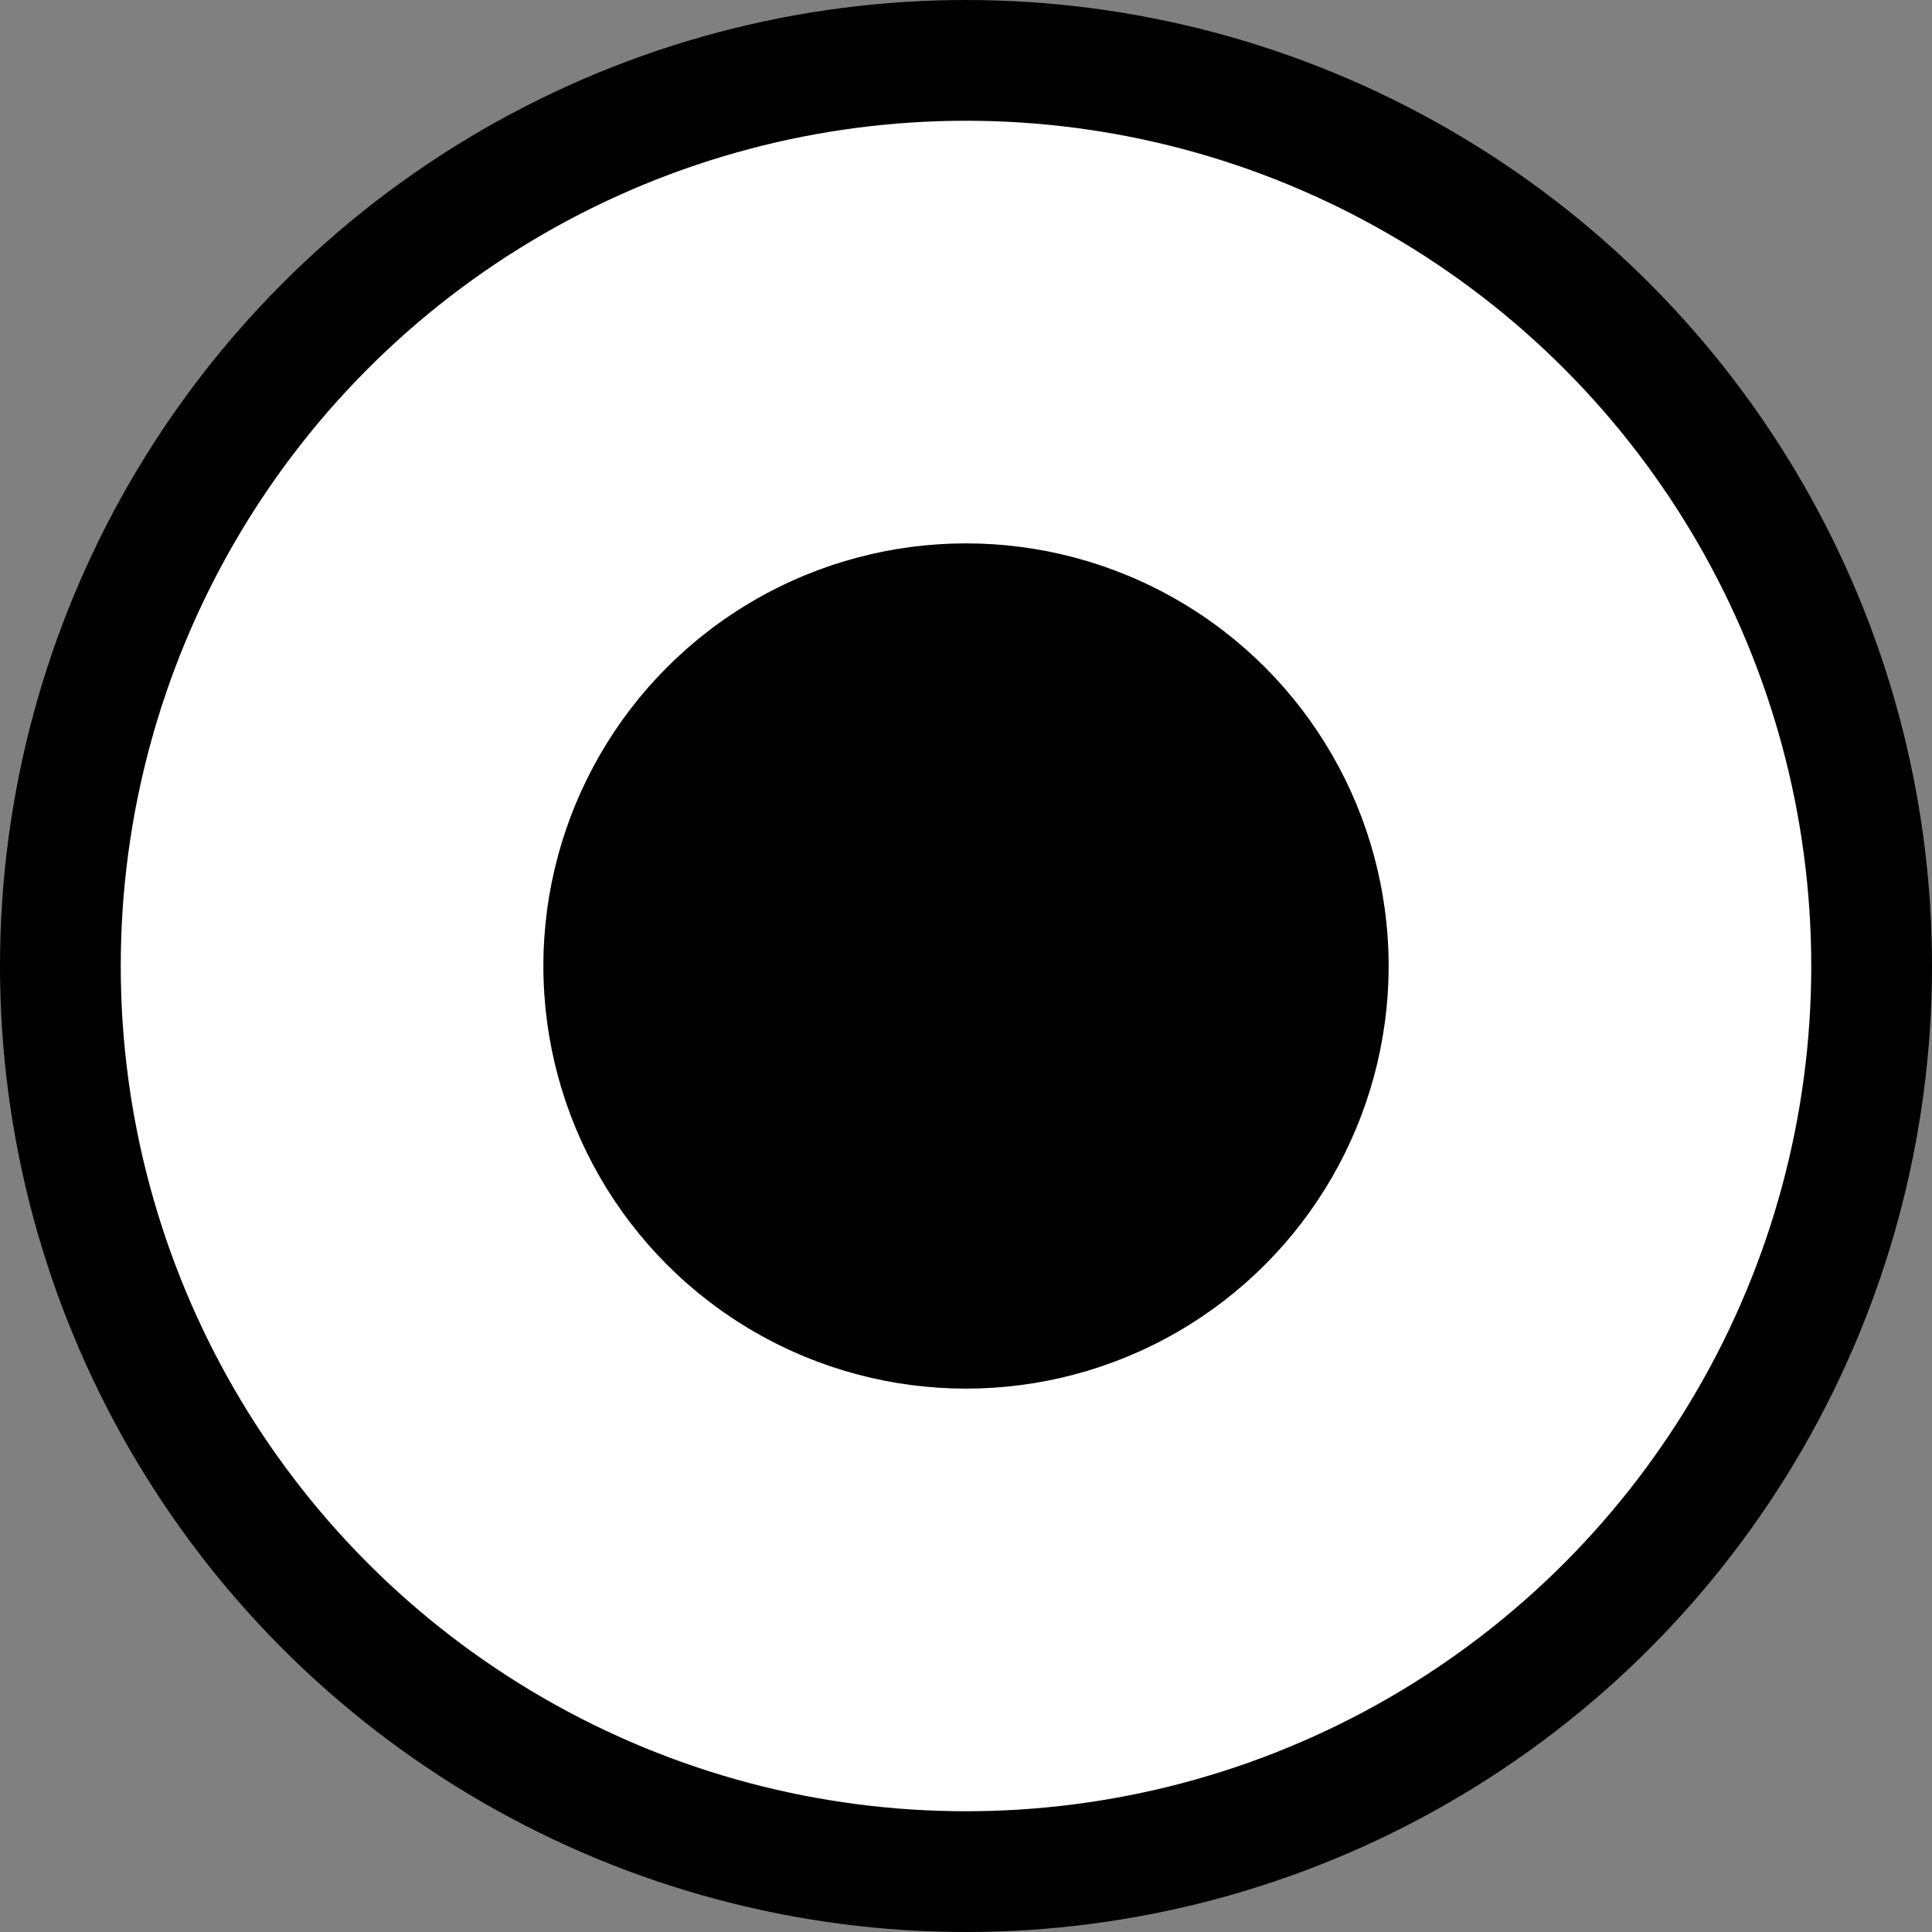
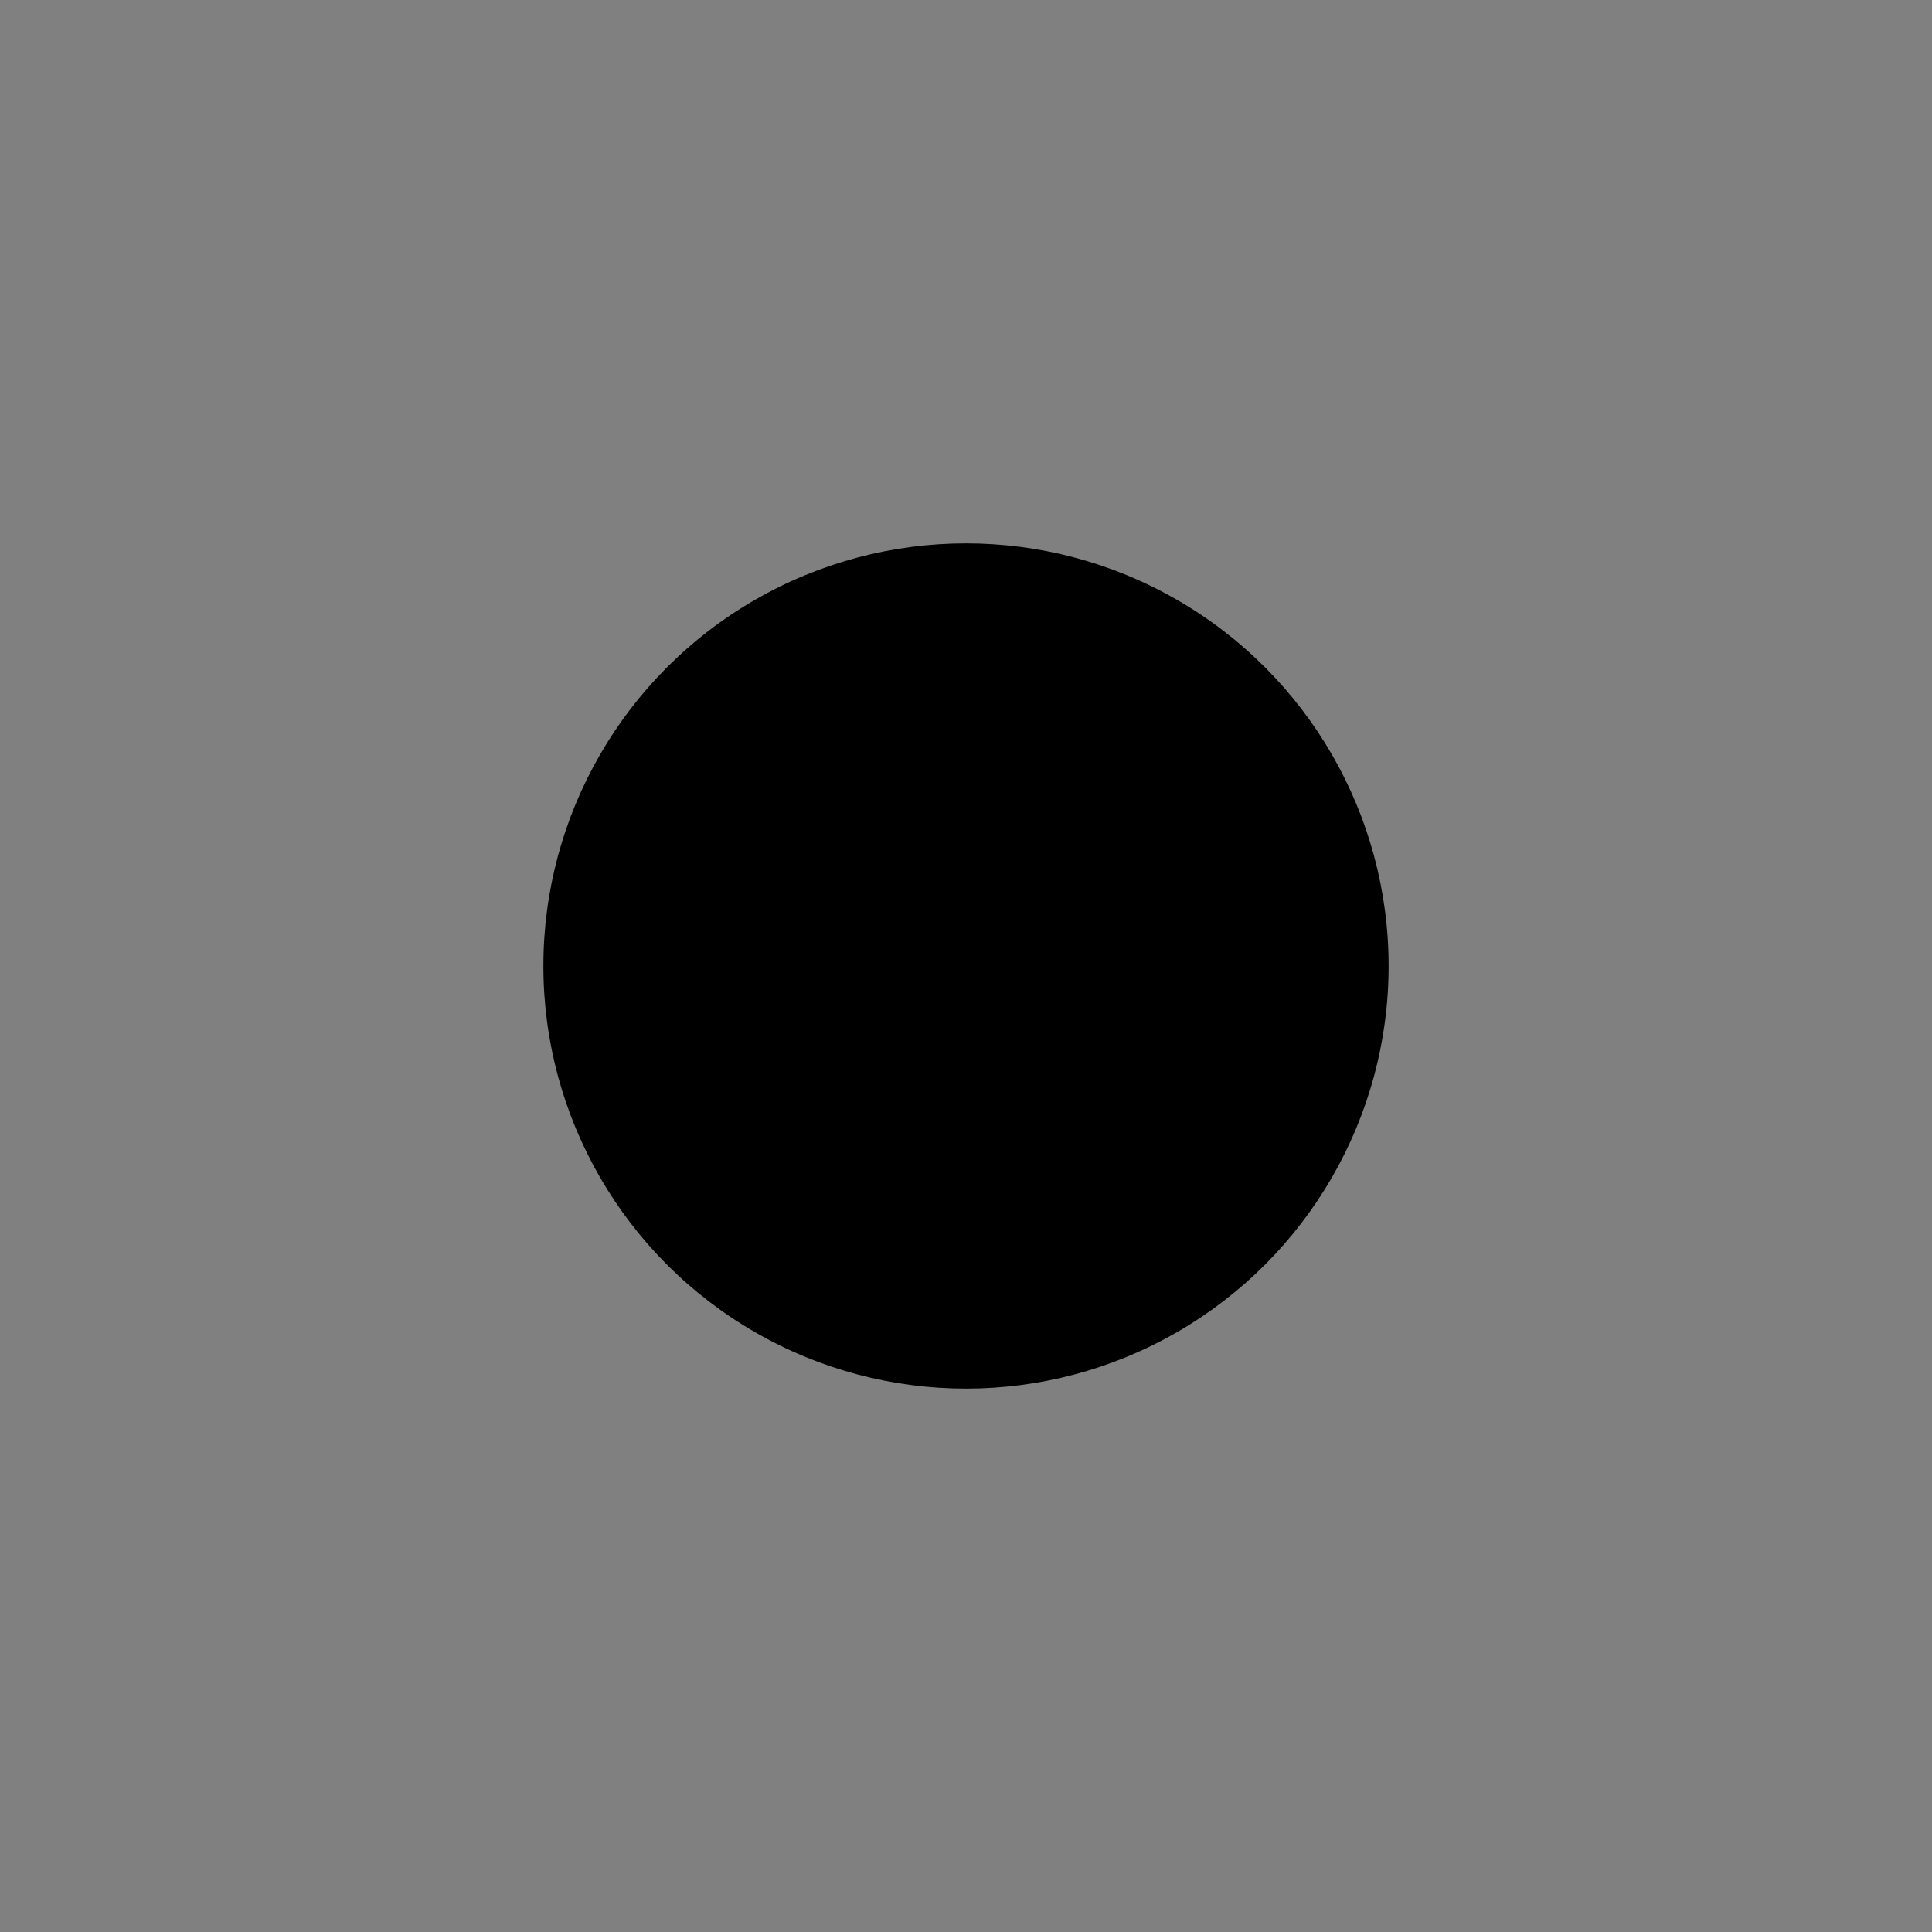
<svg xmlns="http://www.w3.org/2000/svg" width="32" height="32" viewBox="0 0 32 32">
  <rect x="0" y="0" width="32" height="32" fill="#808080" stroke="none" />
-   <circle cx="16" cy="16" r="15" fill="white" stroke="black" stroke-width="2" />
  <circle cx="16" cy="16" r="7" fill="black" />
</svg>